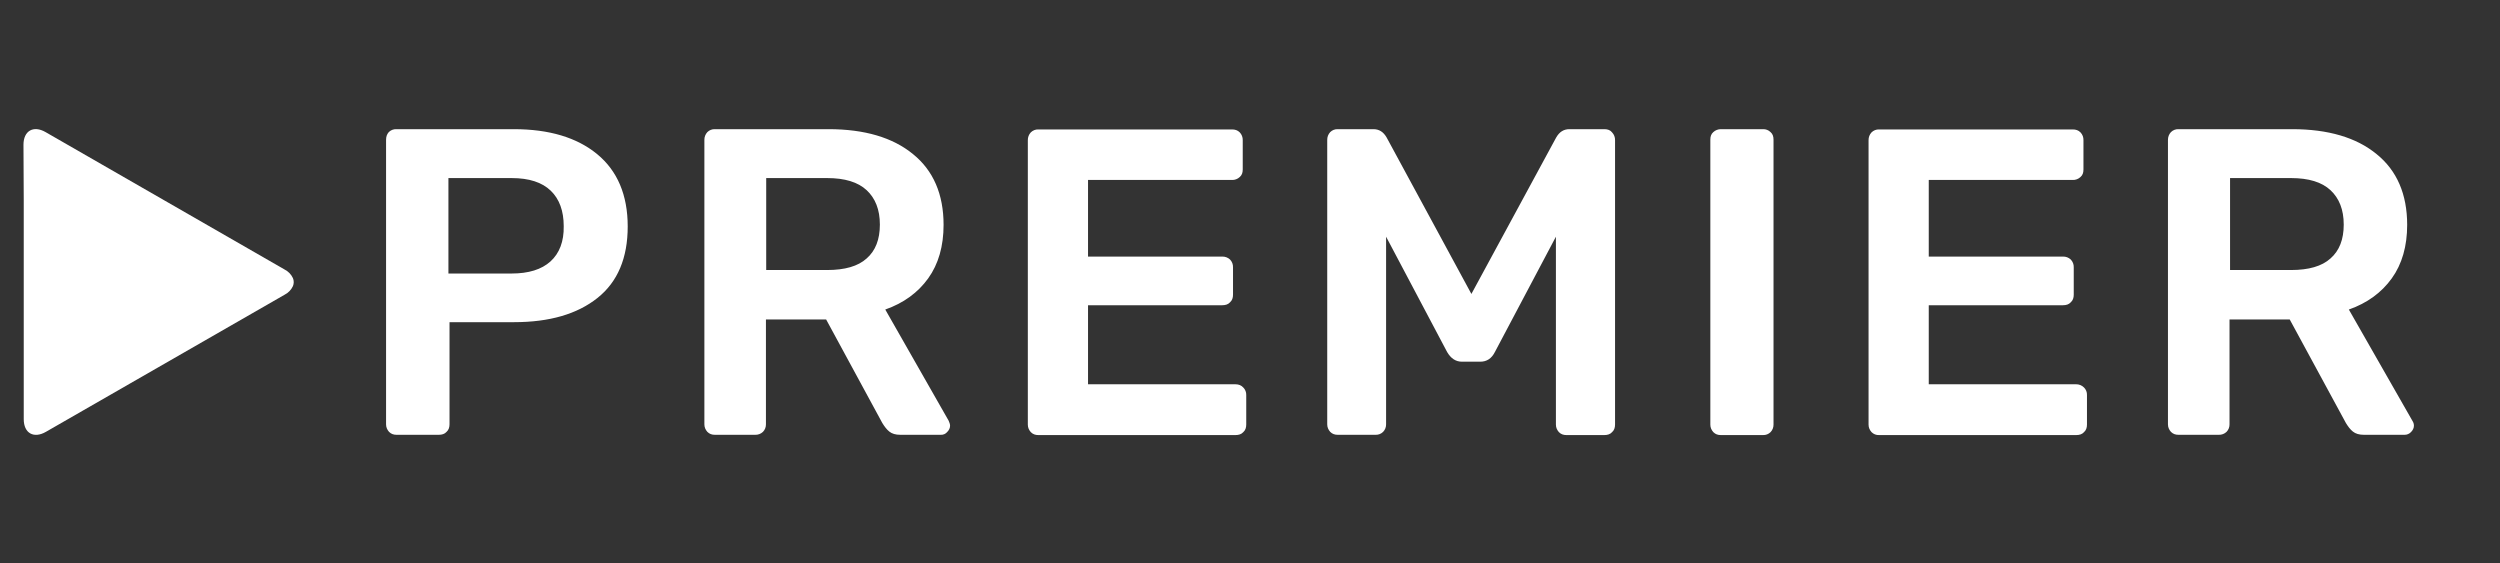
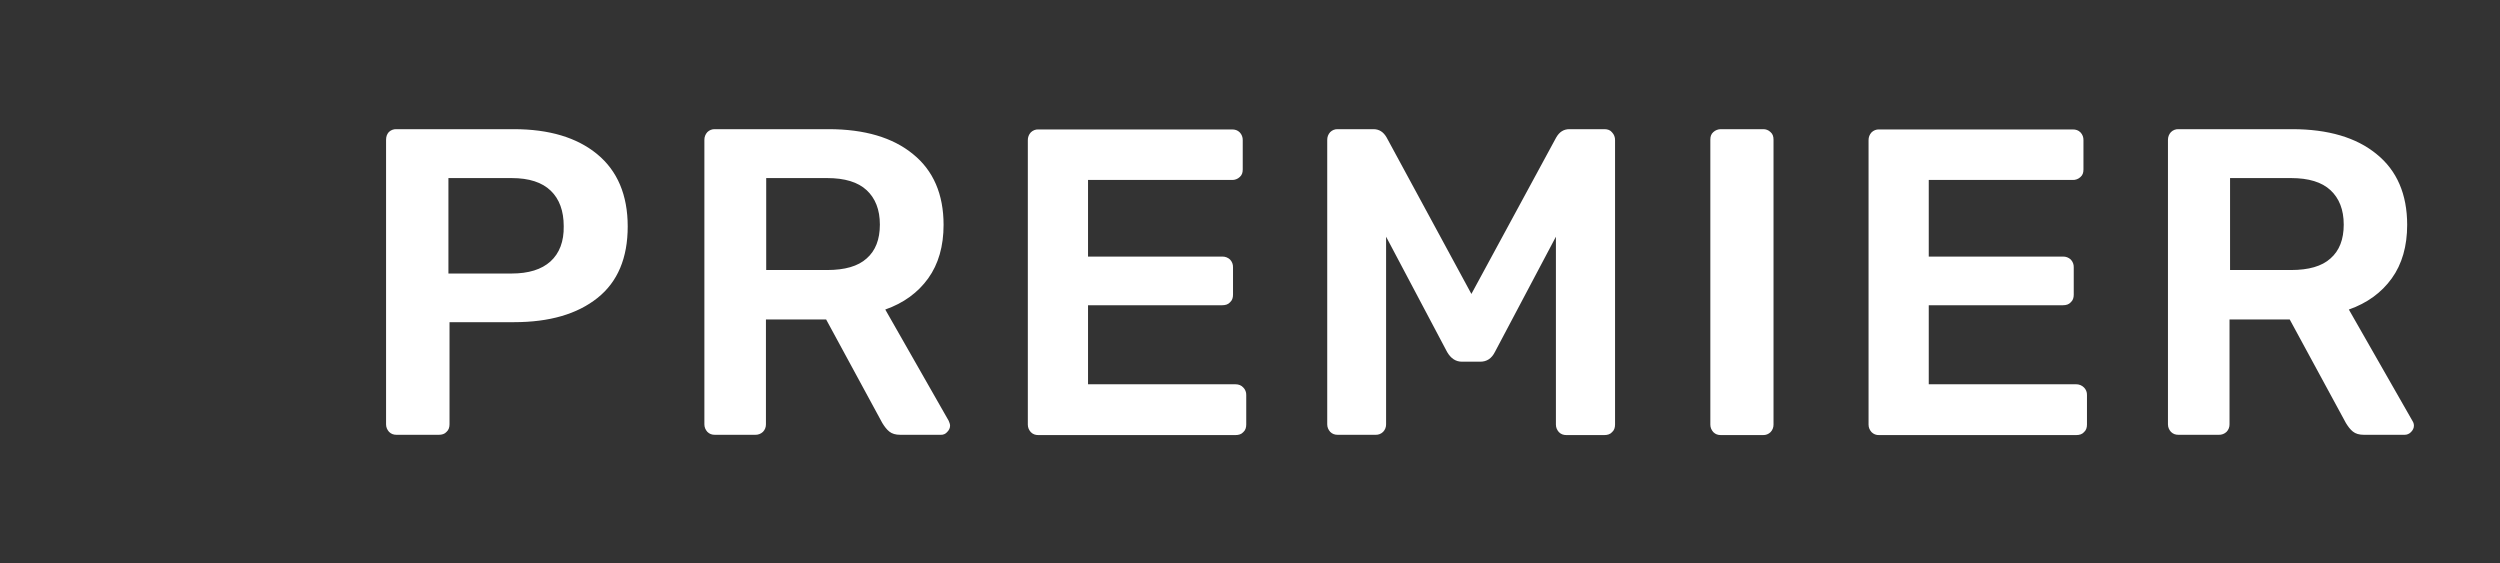
<svg xmlns="http://www.w3.org/2000/svg" width="213" height="48" viewBox="0 0 213 48" fill="none">
  <rect x="0" y="0" width="213" height="48" fill="#333333" stroke="none" />
-   <path d="M24.957 23.693L24.956 23.692C24.808 23.374 24.556 23.116 24.243 22.96L3.885 11.256C2.851 10.66 2 11.141 2 12.333L2.023 17.096V35.717C2.023 36.908 2.875 37.389 3.909 36.794L24.244 25.113C24.558 24.956 24.809 24.697 24.957 24.38C25.003 24.271 25.026 24.154 25.026 24.036C25.026 23.918 25.003 23.801 24.957 23.693Z" fill="white" />
  <path d="M50.881 13.135C49.156 11.715 46.787 11.005 43.773 11.005H33.767C33.648 11 33.53 11.02 33.419 11.063C33.308 11.107 33.208 11.172 33.123 11.256C32.962 11.44 32.893 11.646 32.893 11.921V36.153C32.893 36.404 32.985 36.611 33.146 36.794C33.33 36.977 33.536 37.045 33.79 37.045H37.379C37.655 37.045 37.885 36.977 38.046 36.794C38.229 36.633 38.299 36.404 38.299 36.153V27.449H43.796C46.81 27.449 49.178 26.762 50.904 25.387C52.63 24.014 53.481 21.975 53.481 19.295C53.481 16.615 52.606 14.555 50.881 13.135ZM46.902 22.273C46.142 22.96 45.039 23.304 43.589 23.304H38.206V15.172H43.589C45.085 15.172 46.188 15.538 46.925 16.249C47.66 16.959 48.029 17.967 48.029 19.273C48.052 20.578 47.66 21.585 46.902 22.273ZM75.425 26.372C76.99 25.823 78.209 24.93 79.082 23.717C79.957 22.502 80.393 20.967 80.393 19.158C80.393 16.547 79.519 14.531 77.794 13.135C76.069 11.715 73.654 11.005 70.595 11.005H60.91C60.791 11 60.673 11.02 60.562 11.063C60.451 11.107 60.35 11.172 60.266 11.256C60.099 11.437 60.008 11.675 60.013 11.921V36.153C60.013 36.404 60.105 36.611 60.266 36.794C60.45 36.977 60.657 37.045 60.91 37.045H64.338C64.46 37.05 64.582 37.03 64.696 36.987C64.811 36.944 64.916 36.878 65.004 36.794C65.087 36.709 65.152 36.609 65.195 36.499C65.239 36.389 65.26 36.271 65.258 36.153V27.22H70.388L75.172 36.039C75.356 36.336 75.54 36.587 75.77 36.77C76 36.955 76.299 37.045 76.713 37.045H80.164C80.264 37.049 80.363 37.031 80.454 36.991C80.546 36.951 80.627 36.892 80.692 36.816C80.853 36.657 80.946 36.474 80.946 36.268C80.946 36.153 80.9 36.016 80.831 35.855L75.425 26.372ZM73.838 22.021C73.102 22.686 71.975 23.006 70.48 23.006H65.281V15.172H70.48C71.975 15.172 73.102 15.516 73.838 16.203C74.574 16.89 74.965 17.852 74.965 19.135C74.965 20.395 74.597 21.357 73.838 22.021ZM105.259 32.74H92.7V26.006H104.132C104.408 26.006 104.639 25.937 104.8 25.755C104.984 25.593 105.053 25.364 105.053 25.113V22.777C105.057 22.655 105.037 22.533 104.994 22.419C104.95 22.305 104.884 22.201 104.8 22.113C104.711 22.029 104.606 21.963 104.491 21.92C104.377 21.877 104.255 21.856 104.132 21.861H92.7V15.333H104.961C105.083 15.338 105.205 15.318 105.319 15.274C105.434 15.231 105.538 15.165 105.627 15.081C105.811 14.92 105.881 14.716 105.881 14.44V11.944C105.885 11.822 105.865 11.7 105.821 11.586C105.778 11.471 105.712 11.367 105.627 11.279C105.443 11.096 105.236 11.028 104.961 11.028H88.467C88.349 11.023 88.23 11.043 88.12 11.086C88.009 11.13 87.908 11.195 87.824 11.279C87.657 11.459 87.566 11.698 87.571 11.944V36.175C87.571 36.428 87.663 36.633 87.824 36.816C88.007 37.001 88.214 37.068 88.467 37.068H105.259C105.535 37.068 105.765 37.001 105.927 36.818C106.111 36.657 106.18 36.428 106.18 36.175V33.656C106.184 33.537 106.164 33.419 106.12 33.309C106.077 33.199 106.011 33.098 105.927 33.015C105.765 32.832 105.535 32.74 105.259 32.74ZM136.704 11.005H133.714C133.23 11.005 132.863 11.234 132.587 11.715L125.363 25.044L118.141 11.714C117.865 11.233 117.497 11.005 117.014 11.005H113.978C113.859 11 113.74 11.02 113.629 11.063C113.518 11.107 113.418 11.172 113.333 11.256C113.166 11.436 113.075 11.675 113.08 11.921V36.153C113.08 36.404 113.172 36.611 113.333 36.794C113.517 36.977 113.724 37.045 113.978 37.045H117.198C117.317 37.05 117.435 37.03 117.546 36.987C117.657 36.944 117.757 36.878 117.842 36.794C117.924 36.709 117.989 36.609 118.032 36.499C118.076 36.389 118.097 36.271 118.095 36.153V20.166L123.294 29.991C123.616 30.541 124.029 30.816 124.559 30.816H126.123C126.675 30.816 127.089 30.541 127.365 29.991L132.564 20.166V36.175C132.564 36.428 132.656 36.633 132.817 36.816C133.001 37.001 133.207 37.068 133.46 37.068H136.681C136.957 37.068 137.187 37.001 137.348 36.818C137.533 36.657 137.602 36.428 137.602 36.175V11.944C137.606 11.822 137.586 11.7 137.542 11.586C137.499 11.471 137.433 11.367 137.348 11.279C137.21 11.096 136.98 11.005 136.704 11.005ZM150.207 11.005H146.618C146.38 11.004 146.149 11.094 145.974 11.256C145.79 11.417 145.721 11.623 145.721 11.898V36.175C145.721 36.428 145.813 36.633 145.974 36.816C146.158 37.001 146.365 37.068 146.618 37.068H150.207C150.326 37.073 150.444 37.053 150.555 37.01C150.666 36.967 150.766 36.901 150.851 36.818C150.933 36.733 150.998 36.632 151.041 36.522C151.085 36.412 151.106 36.294 151.104 36.175V11.898C151.104 11.623 151.035 11.417 150.851 11.256C150.766 11.172 150.666 11.107 150.555 11.063C150.444 11.02 150.326 11 150.207 11.005ZM176.889 32.74H164.33V26.006H175.763C176.039 26.006 176.269 25.937 176.43 25.755C176.614 25.593 176.683 25.364 176.683 25.113V22.777C176.688 22.655 176.667 22.533 176.624 22.419C176.58 22.305 176.515 22.201 176.43 22.113C176.341 22.029 176.236 21.963 176.122 21.92C176.007 21.877 175.885 21.856 175.763 21.861H164.33V15.333H176.591C176.714 15.338 176.835 15.318 176.95 15.274C177.064 15.231 177.169 15.165 177.258 15.081C177.442 14.92 177.511 14.716 177.511 14.44V11.944C177.515 11.822 177.495 11.7 177.452 11.586C177.408 11.471 177.342 11.367 177.258 11.279C177.074 11.096 176.866 11.028 176.591 11.028H160.098C159.979 11.023 159.86 11.043 159.75 11.086C159.639 11.129 159.538 11.195 159.454 11.279C159.287 11.459 159.196 11.698 159.201 11.944V36.175C159.201 36.428 159.293 36.633 159.454 36.816C159.538 36.901 159.638 36.968 159.749 37.011C159.86 37.054 159.979 37.074 160.098 37.068H176.889C177.166 37.068 177.396 37.001 177.557 36.818C177.741 36.657 177.81 36.428 177.81 36.175V33.656C177.814 33.537 177.794 33.419 177.751 33.309C177.707 33.199 177.641 33.098 177.557 33.015C177.47 32.927 177.366 32.857 177.251 32.809C177.136 32.762 177.013 32.739 176.889 32.74ZM205.551 35.878L200.122 26.373C201.686 25.823 202.906 24.931 203.78 23.716C204.655 22.503 205.091 20.967 205.091 19.158C205.091 16.547 204.217 14.531 202.492 13.135C200.767 11.715 198.352 11.005 195.292 11.005H185.608C185.489 11 185.371 11.02 185.26 11.063C185.149 11.107 185.048 11.172 184.964 11.256C184.796 11.436 184.706 11.675 184.71 11.921V36.153C184.71 36.404 184.802 36.611 184.964 36.794C185.148 36.977 185.355 37.045 185.608 37.045H189.036C189.158 37.05 189.28 37.03 189.394 36.987C189.509 36.944 189.613 36.878 189.702 36.794C189.785 36.709 189.849 36.609 189.893 36.499C189.936 36.389 189.958 36.271 189.955 36.153V27.22H195.085L199.87 36.039C200.053 36.336 200.237 36.587 200.467 36.77C200.697 36.955 200.997 37.045 201.411 37.045H204.861C204.964 37.047 205.066 37.028 205.161 36.988C205.256 36.949 205.342 36.891 205.413 36.816C205.574 36.657 205.666 36.474 205.666 36.268C205.666 36.129 205.626 35.994 205.551 35.878ZM198.558 22.021C197.822 22.686 196.695 23.006 195.2 23.006H190.001V15.172H195.2C196.695 15.172 197.822 15.516 198.558 16.203C199.294 16.89 199.686 17.852 199.686 19.135C199.686 20.395 199.317 21.357 198.558 22.021Z" fill="white" />
</svg>